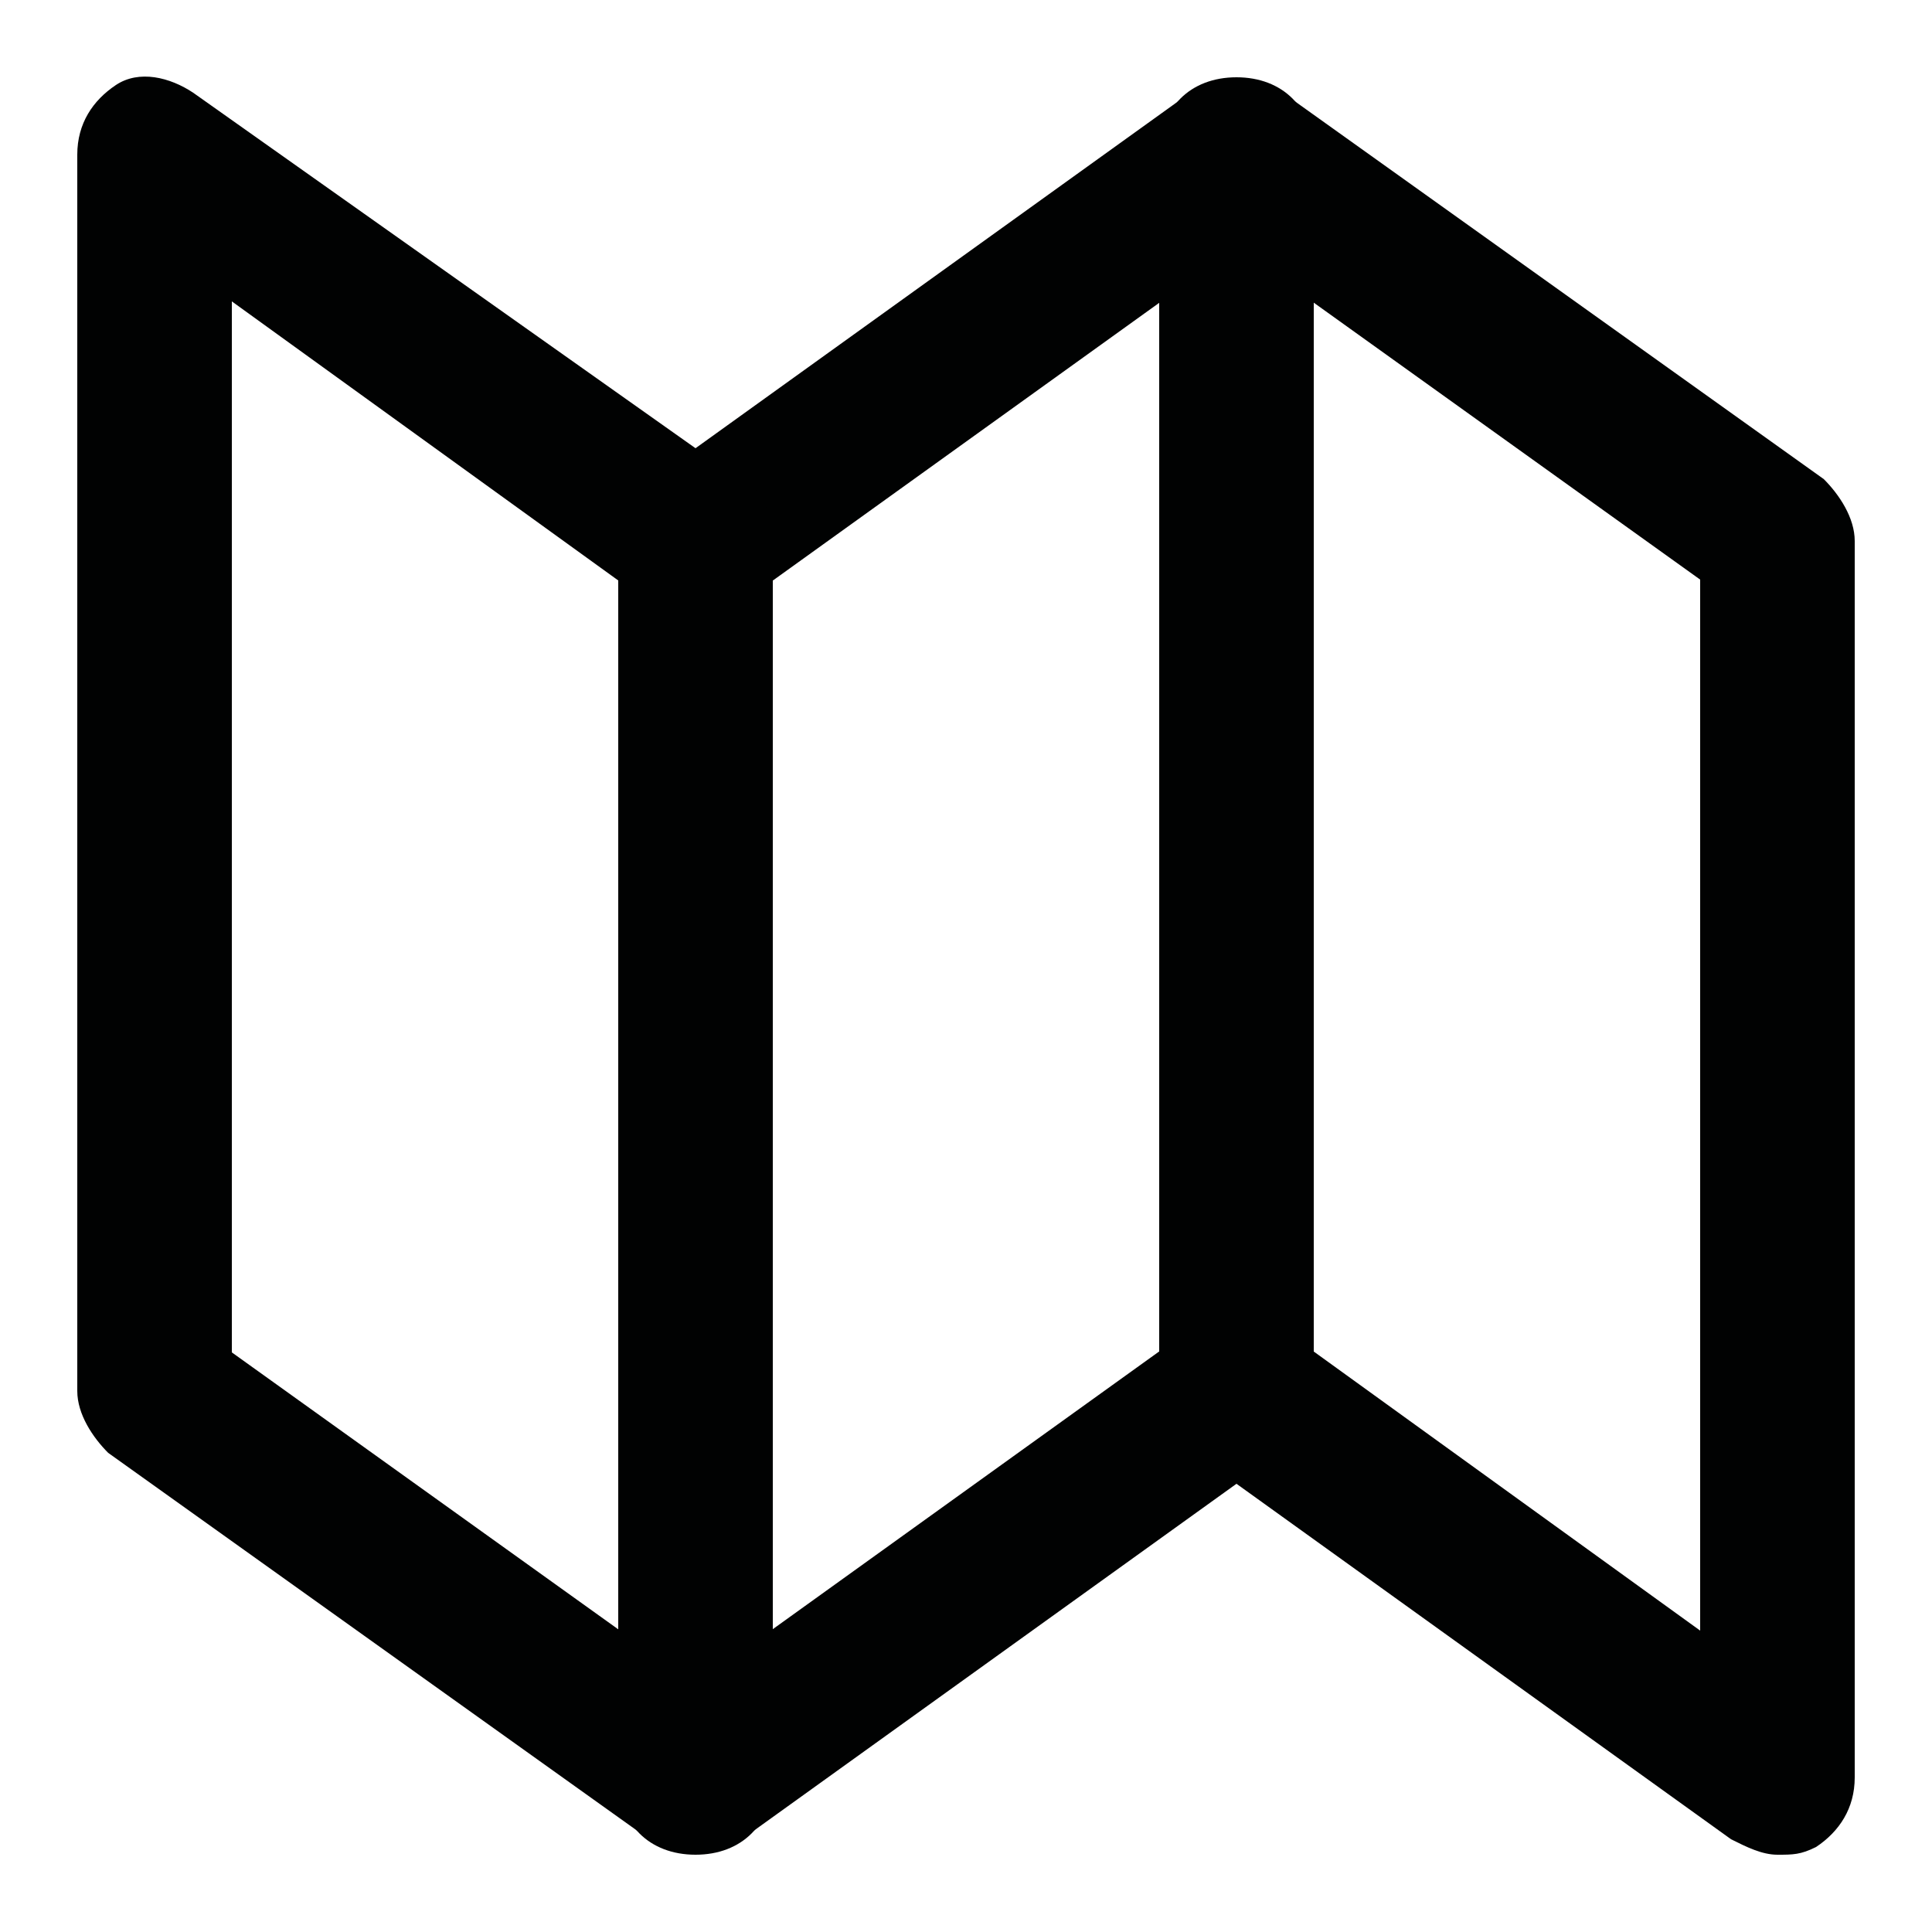
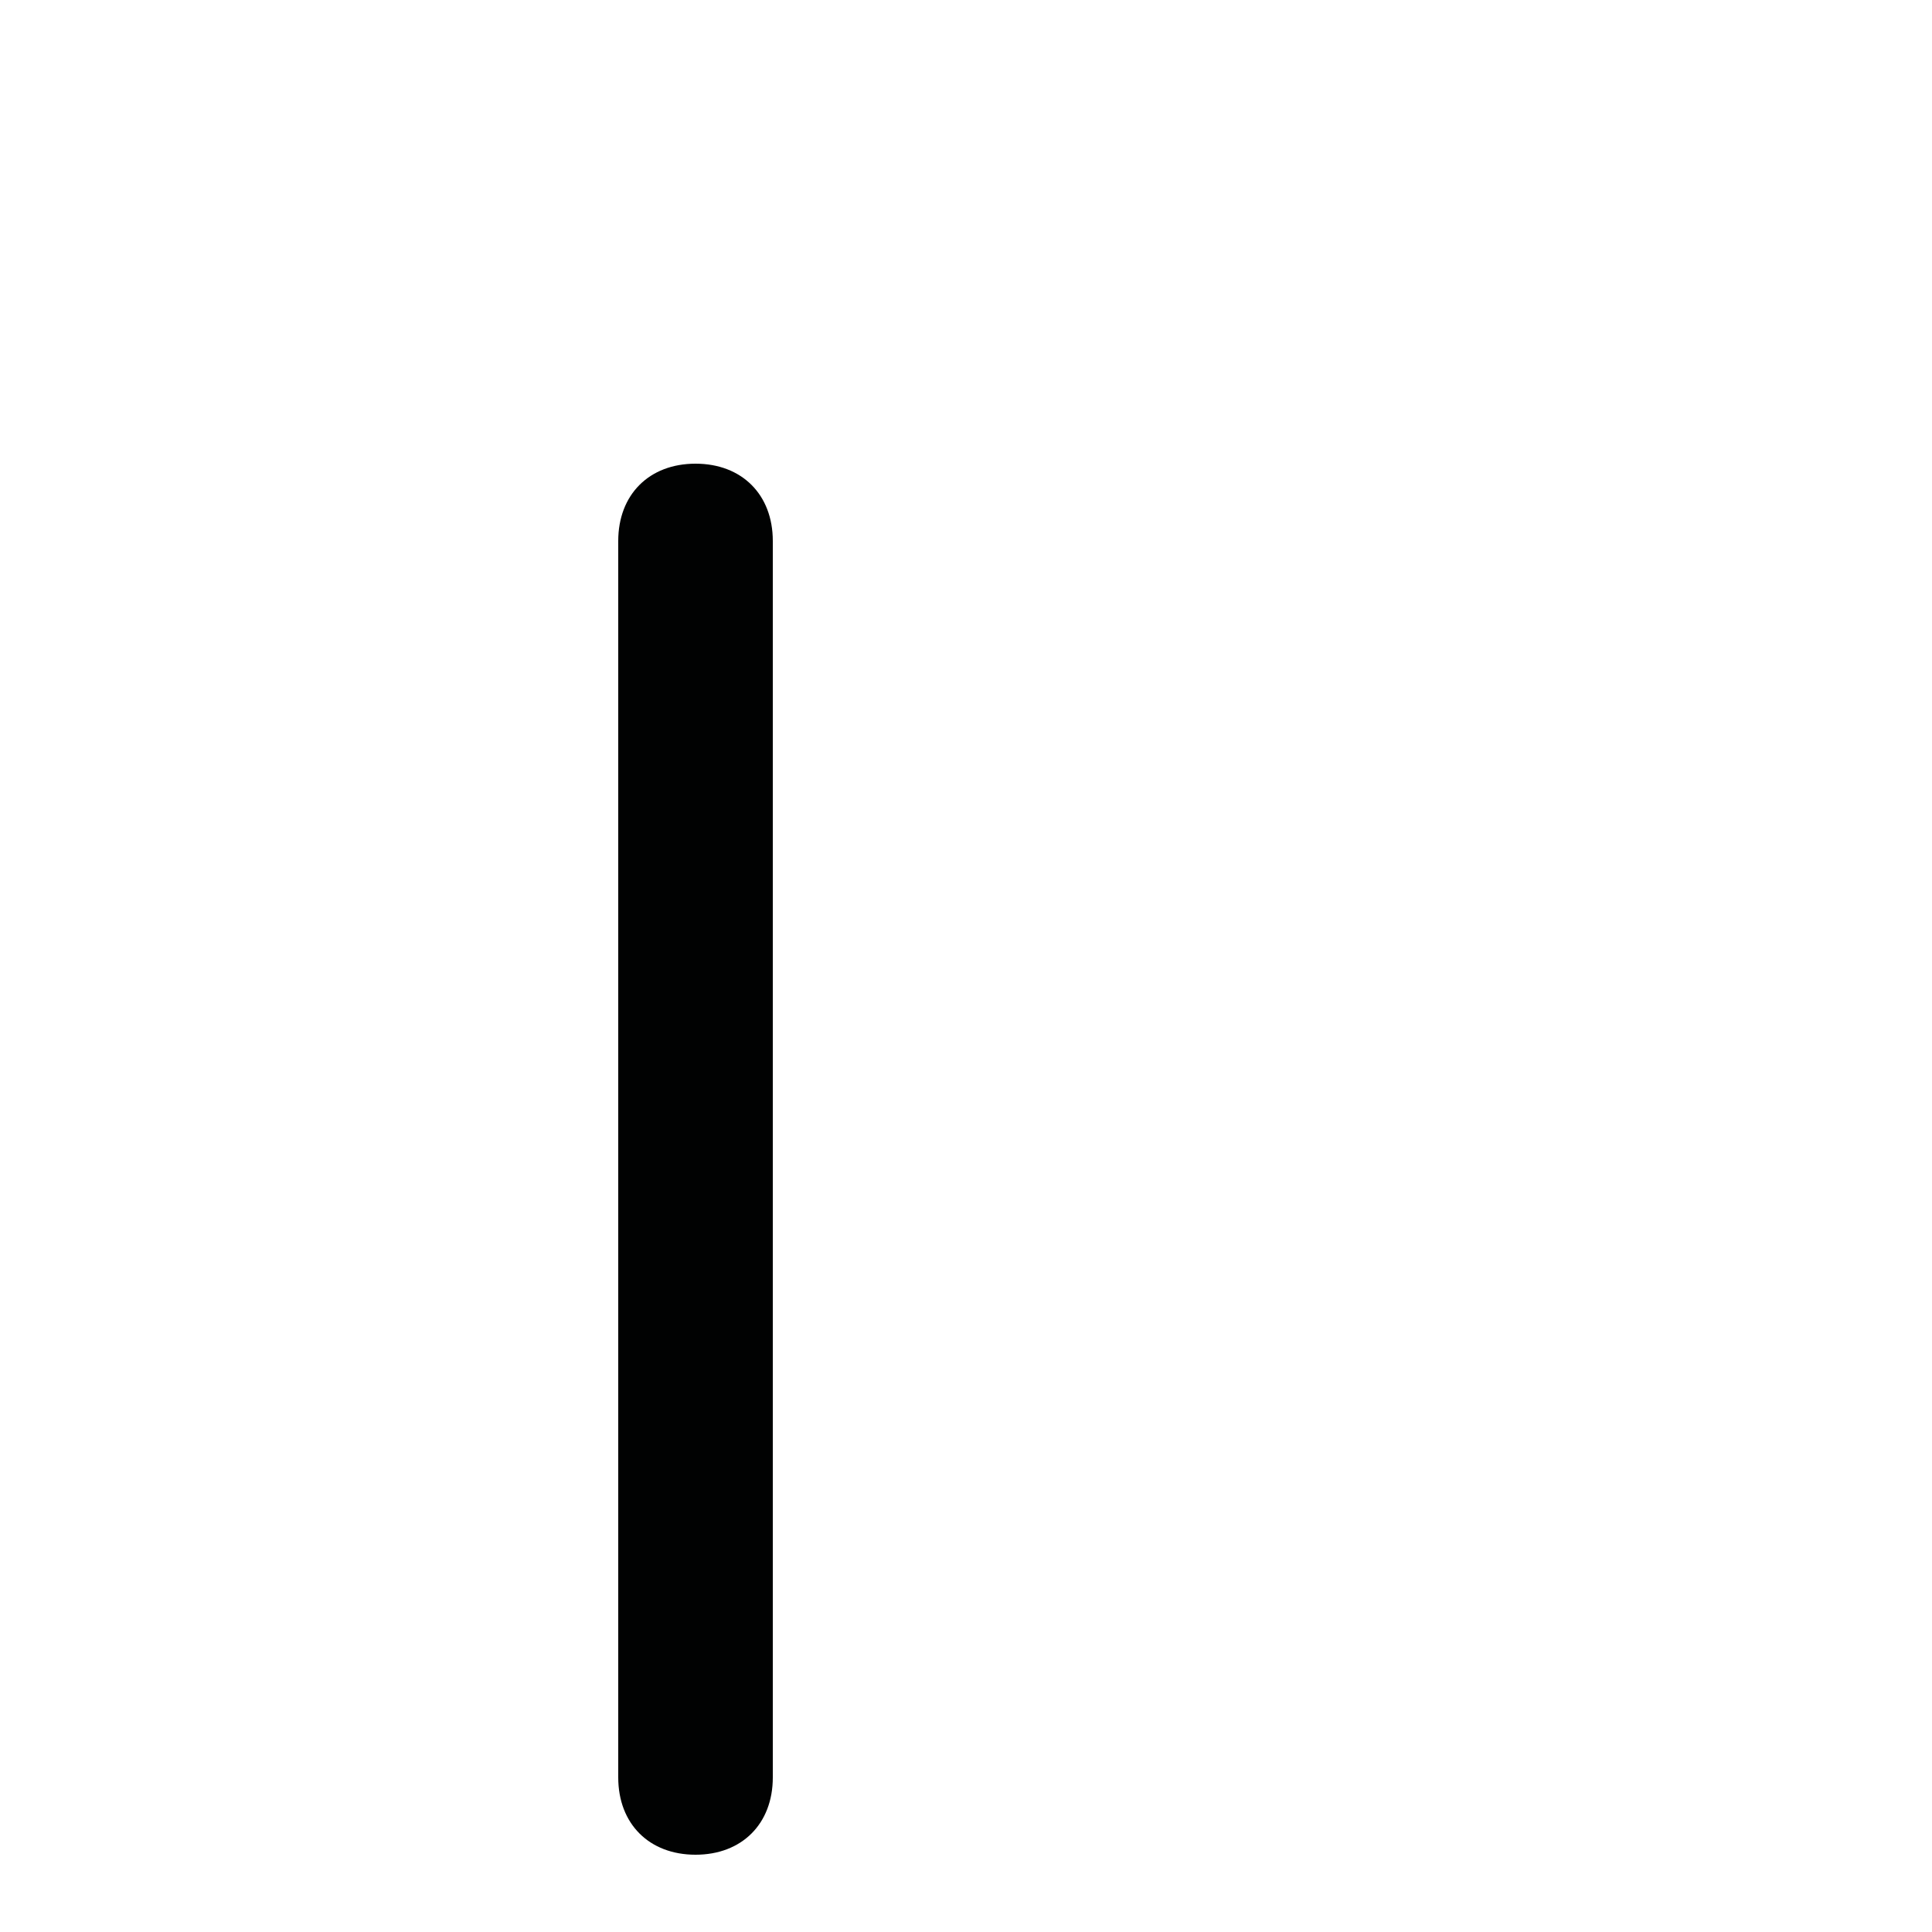
<svg xmlns="http://www.w3.org/2000/svg" version="1.1" id="Layer_1" x="0px" y="0px" viewBox="0 0 25 25" enable-background="new 0 0 25 25" xml:space="preserve">
  <g>
-     <path fill="#010202" d="M23,24c-0.2,0-0.4-0.1-0.6-0.2L16,19.2l-6.4,4.6c-0.3,0.2-0.8,0.2-1.2,0l-7-5C1.2,18.6,1,18.3,1,18V2   c0-0.4,0.2-0.7,0.5-0.9c0.3-0.2,0.7-0.1,1,0.1L9,5.8l6.4-4.6c0.3-0.2,0.8-0.2,1.2,0l7,5C23.8,6.4,24,6.7,24,7v16   c0,0.4-0.2,0.7-0.5,0.9C23.3,24,23.2,24,23,24z M3,17.5l6,4.3l6.4-4.6c0.3-0.2,0.8-0.2,1.2,0l5.4,3.9V7.5l-6-4.3L9.6,7.8   c-0.3,0.2-0.8,0.2-1.2,0L3,3.9V17.5z" />
    <path fill="#010202" d="M9,24c-0.6,0-1-0.4-1-1V7c0-0.6,0.4-1,1-1s1,0.4,1,1v16C10,23.6,9.6,24,9,24z" />
-     <path fill="#010202" d="M16,19c-0.6,0-1-0.4-1-1V2c0-0.6,0.4-1,1-1s1,0.4,1,1v16C17,18.6,16.6,19,16,19z" />
  </g>
</svg>